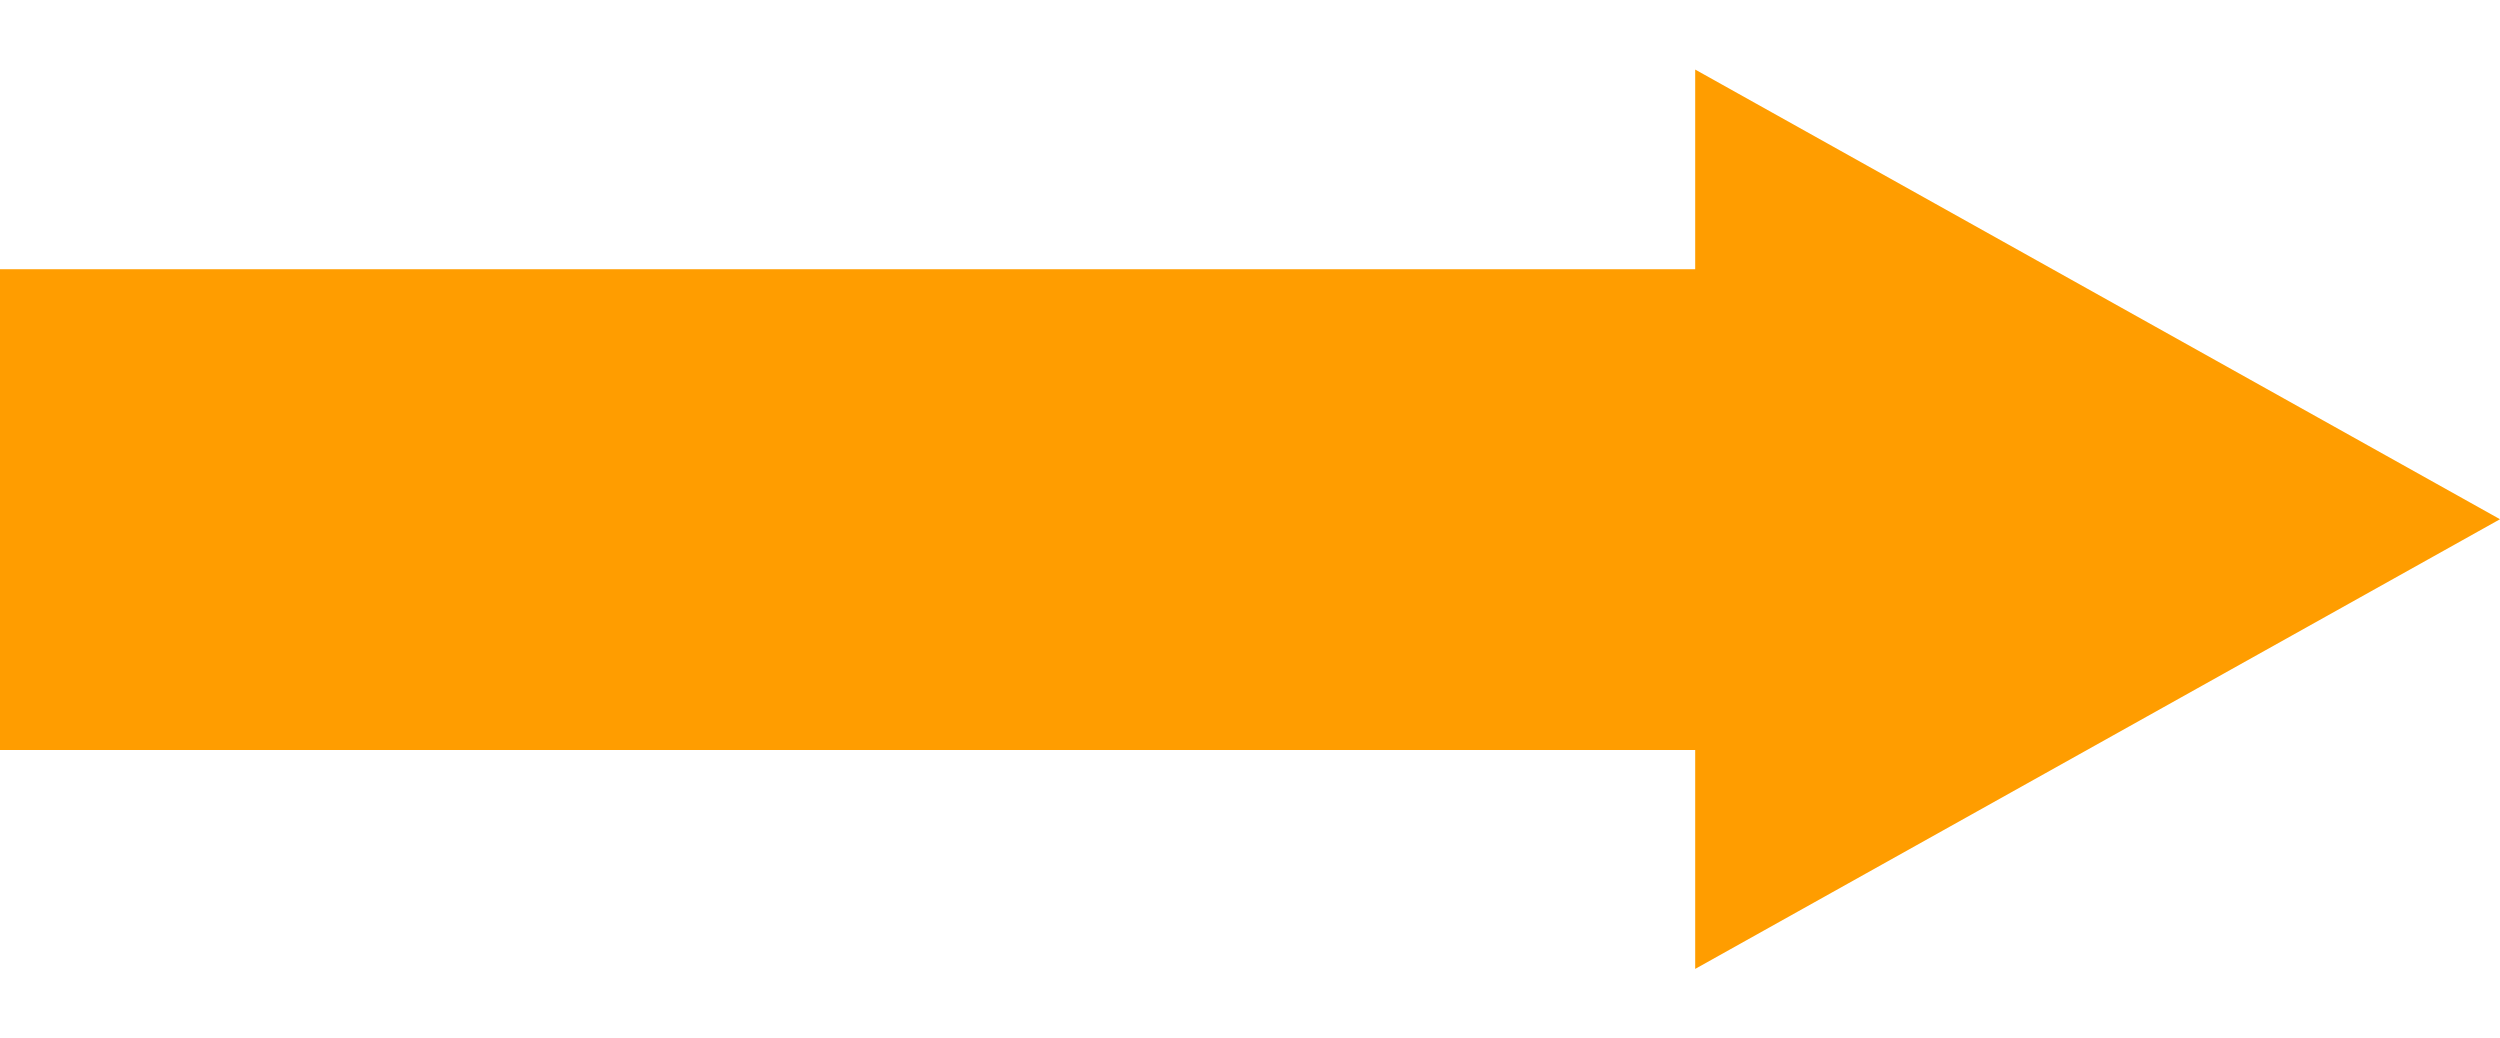
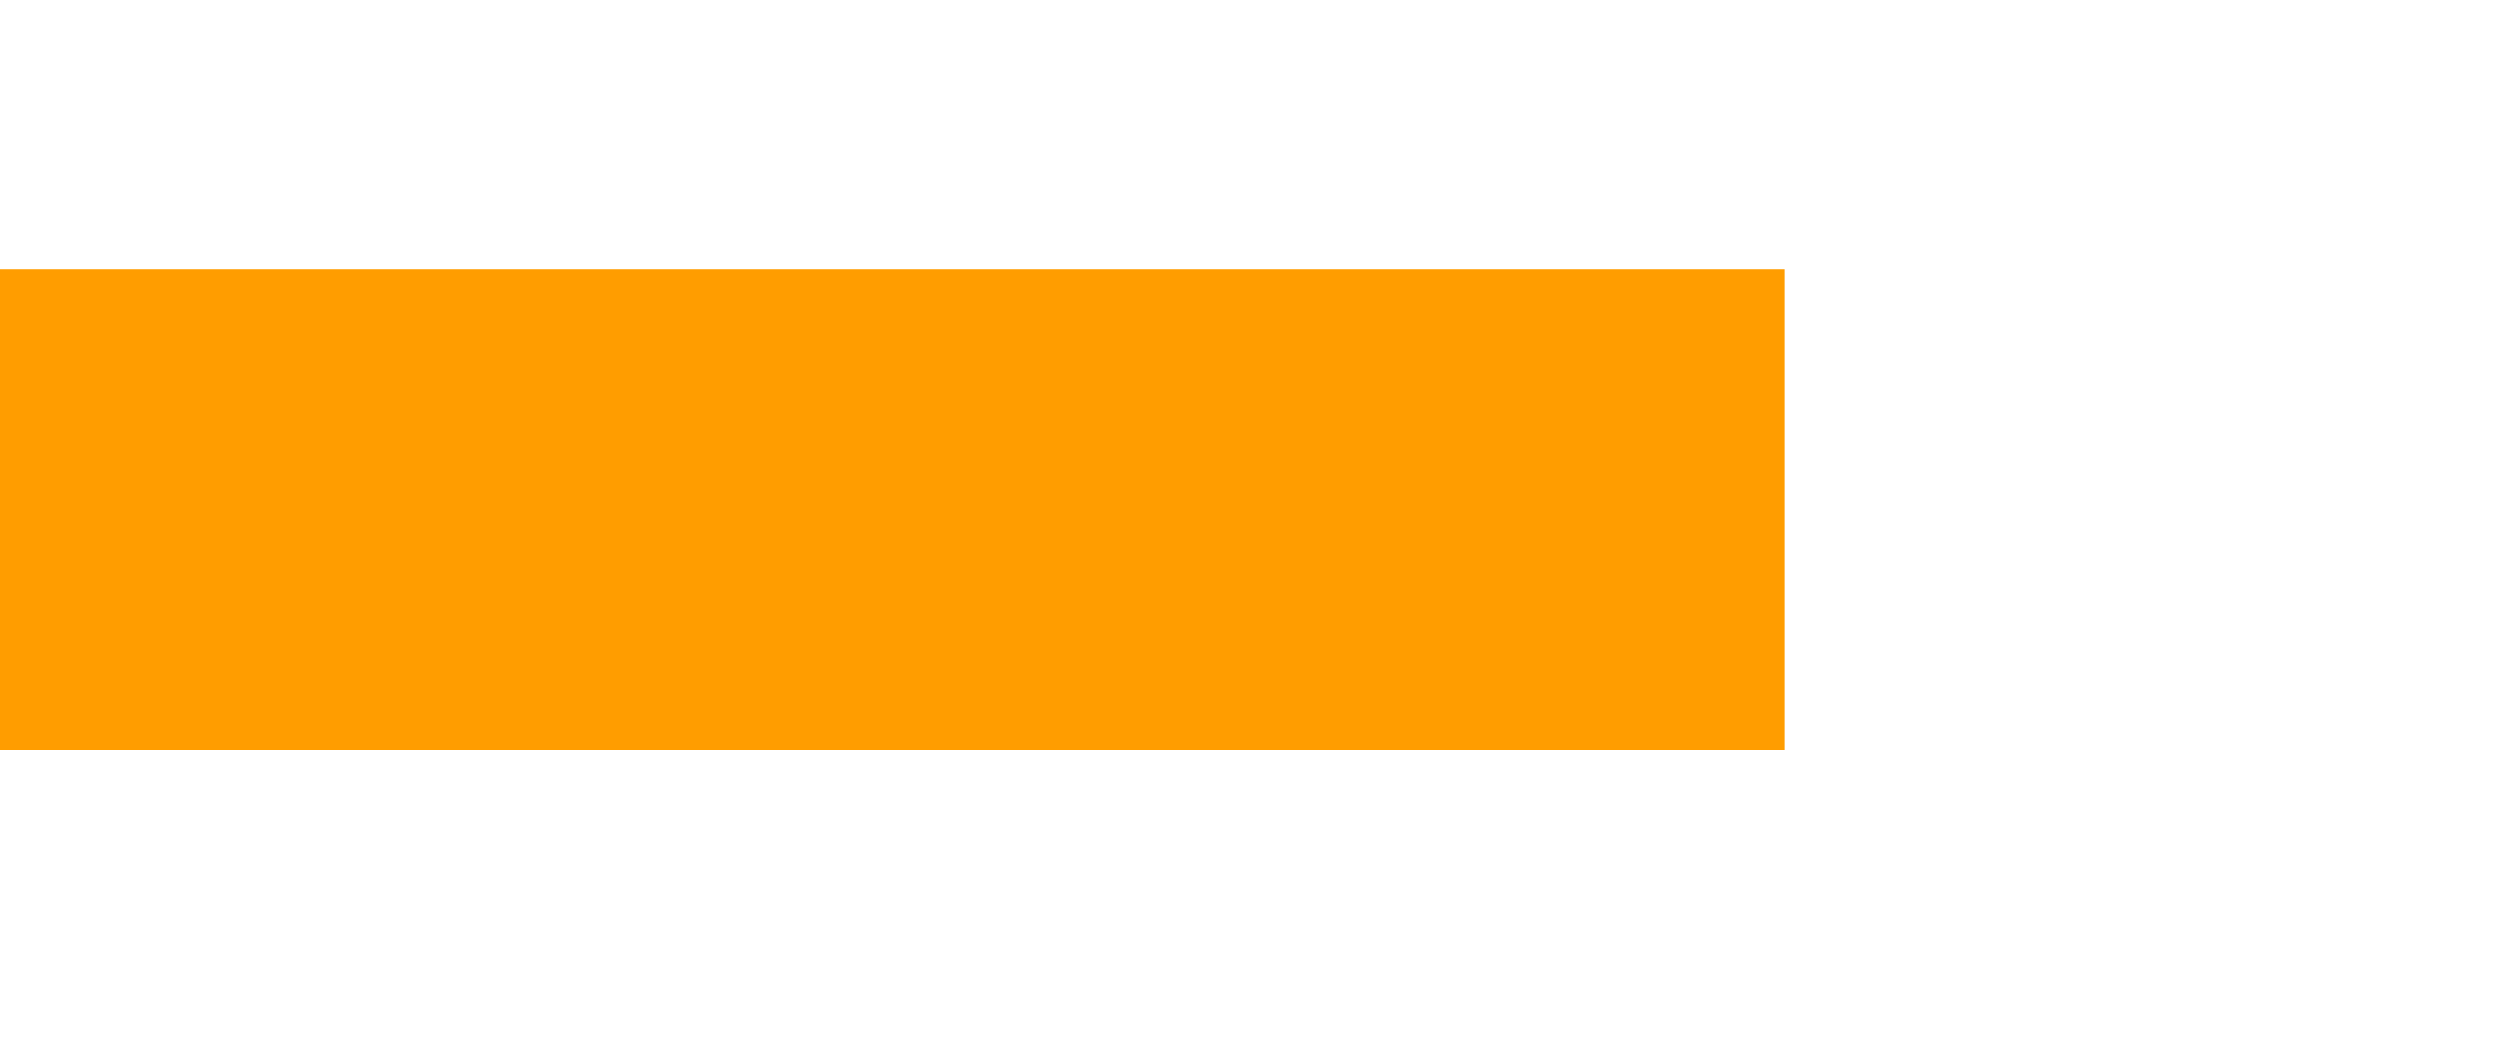
<svg xmlns="http://www.w3.org/2000/svg" width="130" height="54" viewBox="0 0 130 54" fill="none">
  <rect y="14" width="92.8" height="25" fill="#FF9D00" />
-   <path d="M130 27L88.15 50.383L88.15 3.617L130 27Z" fill="#FF9D00" />
</svg>